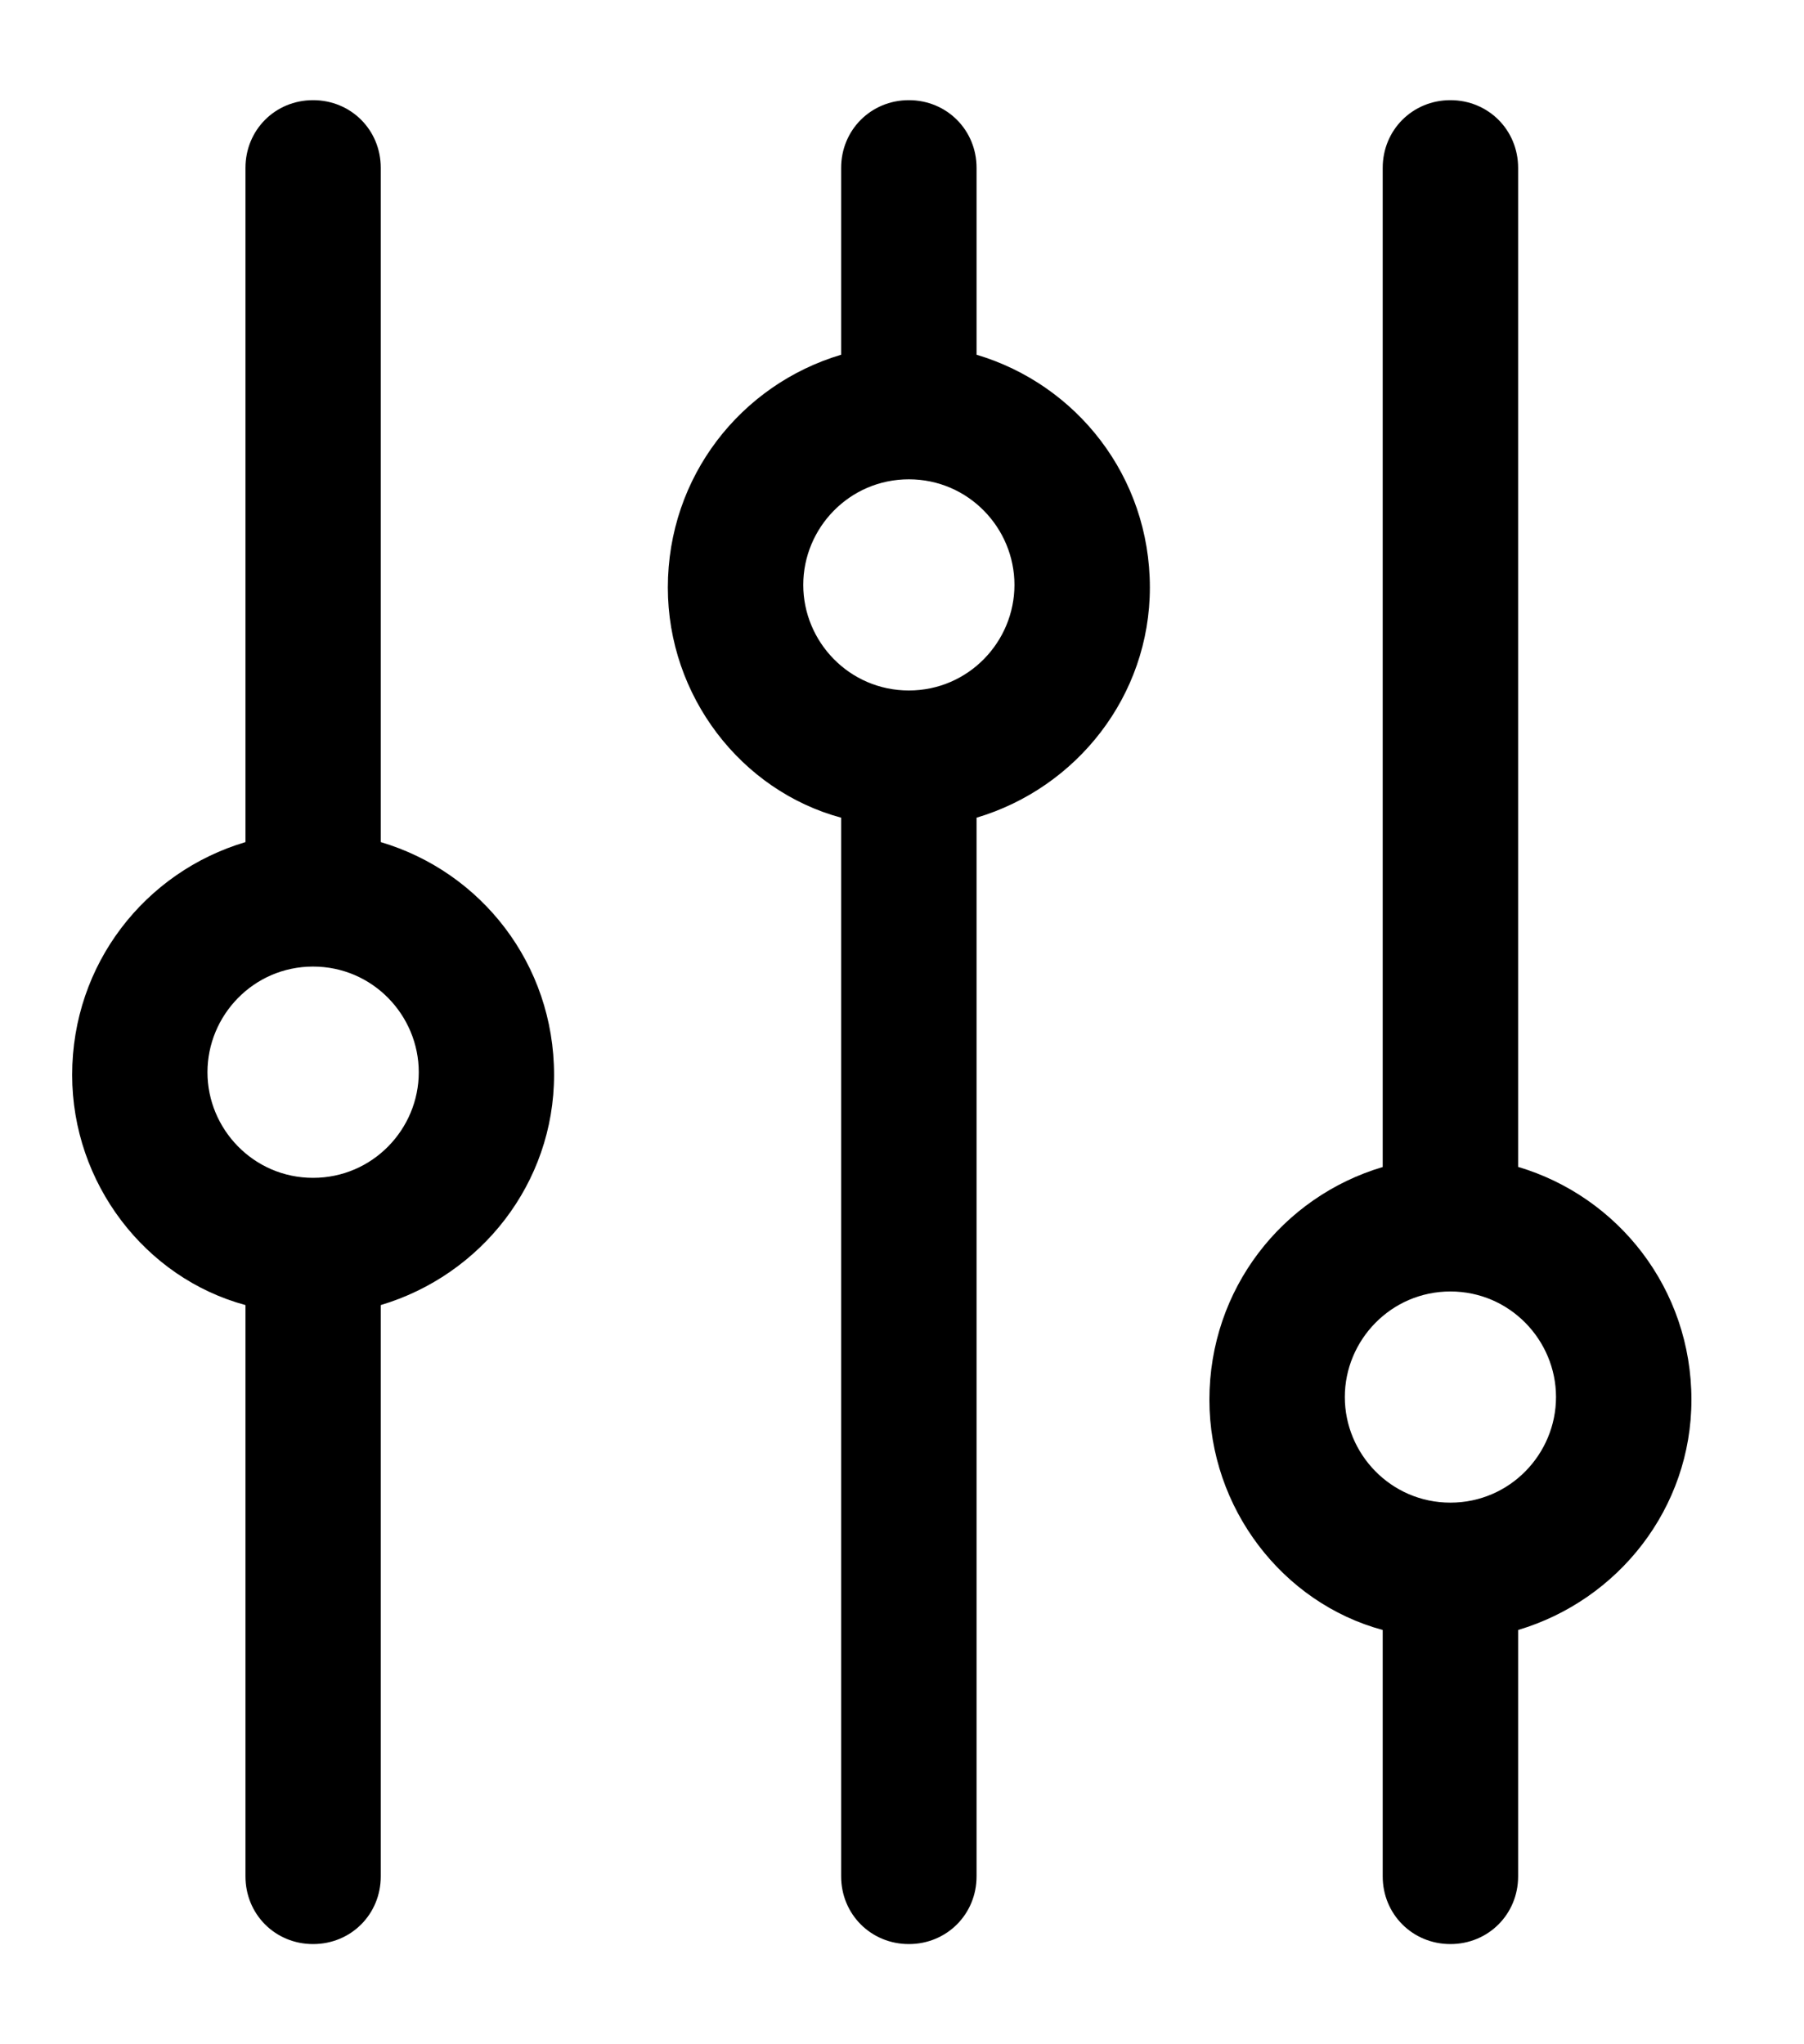
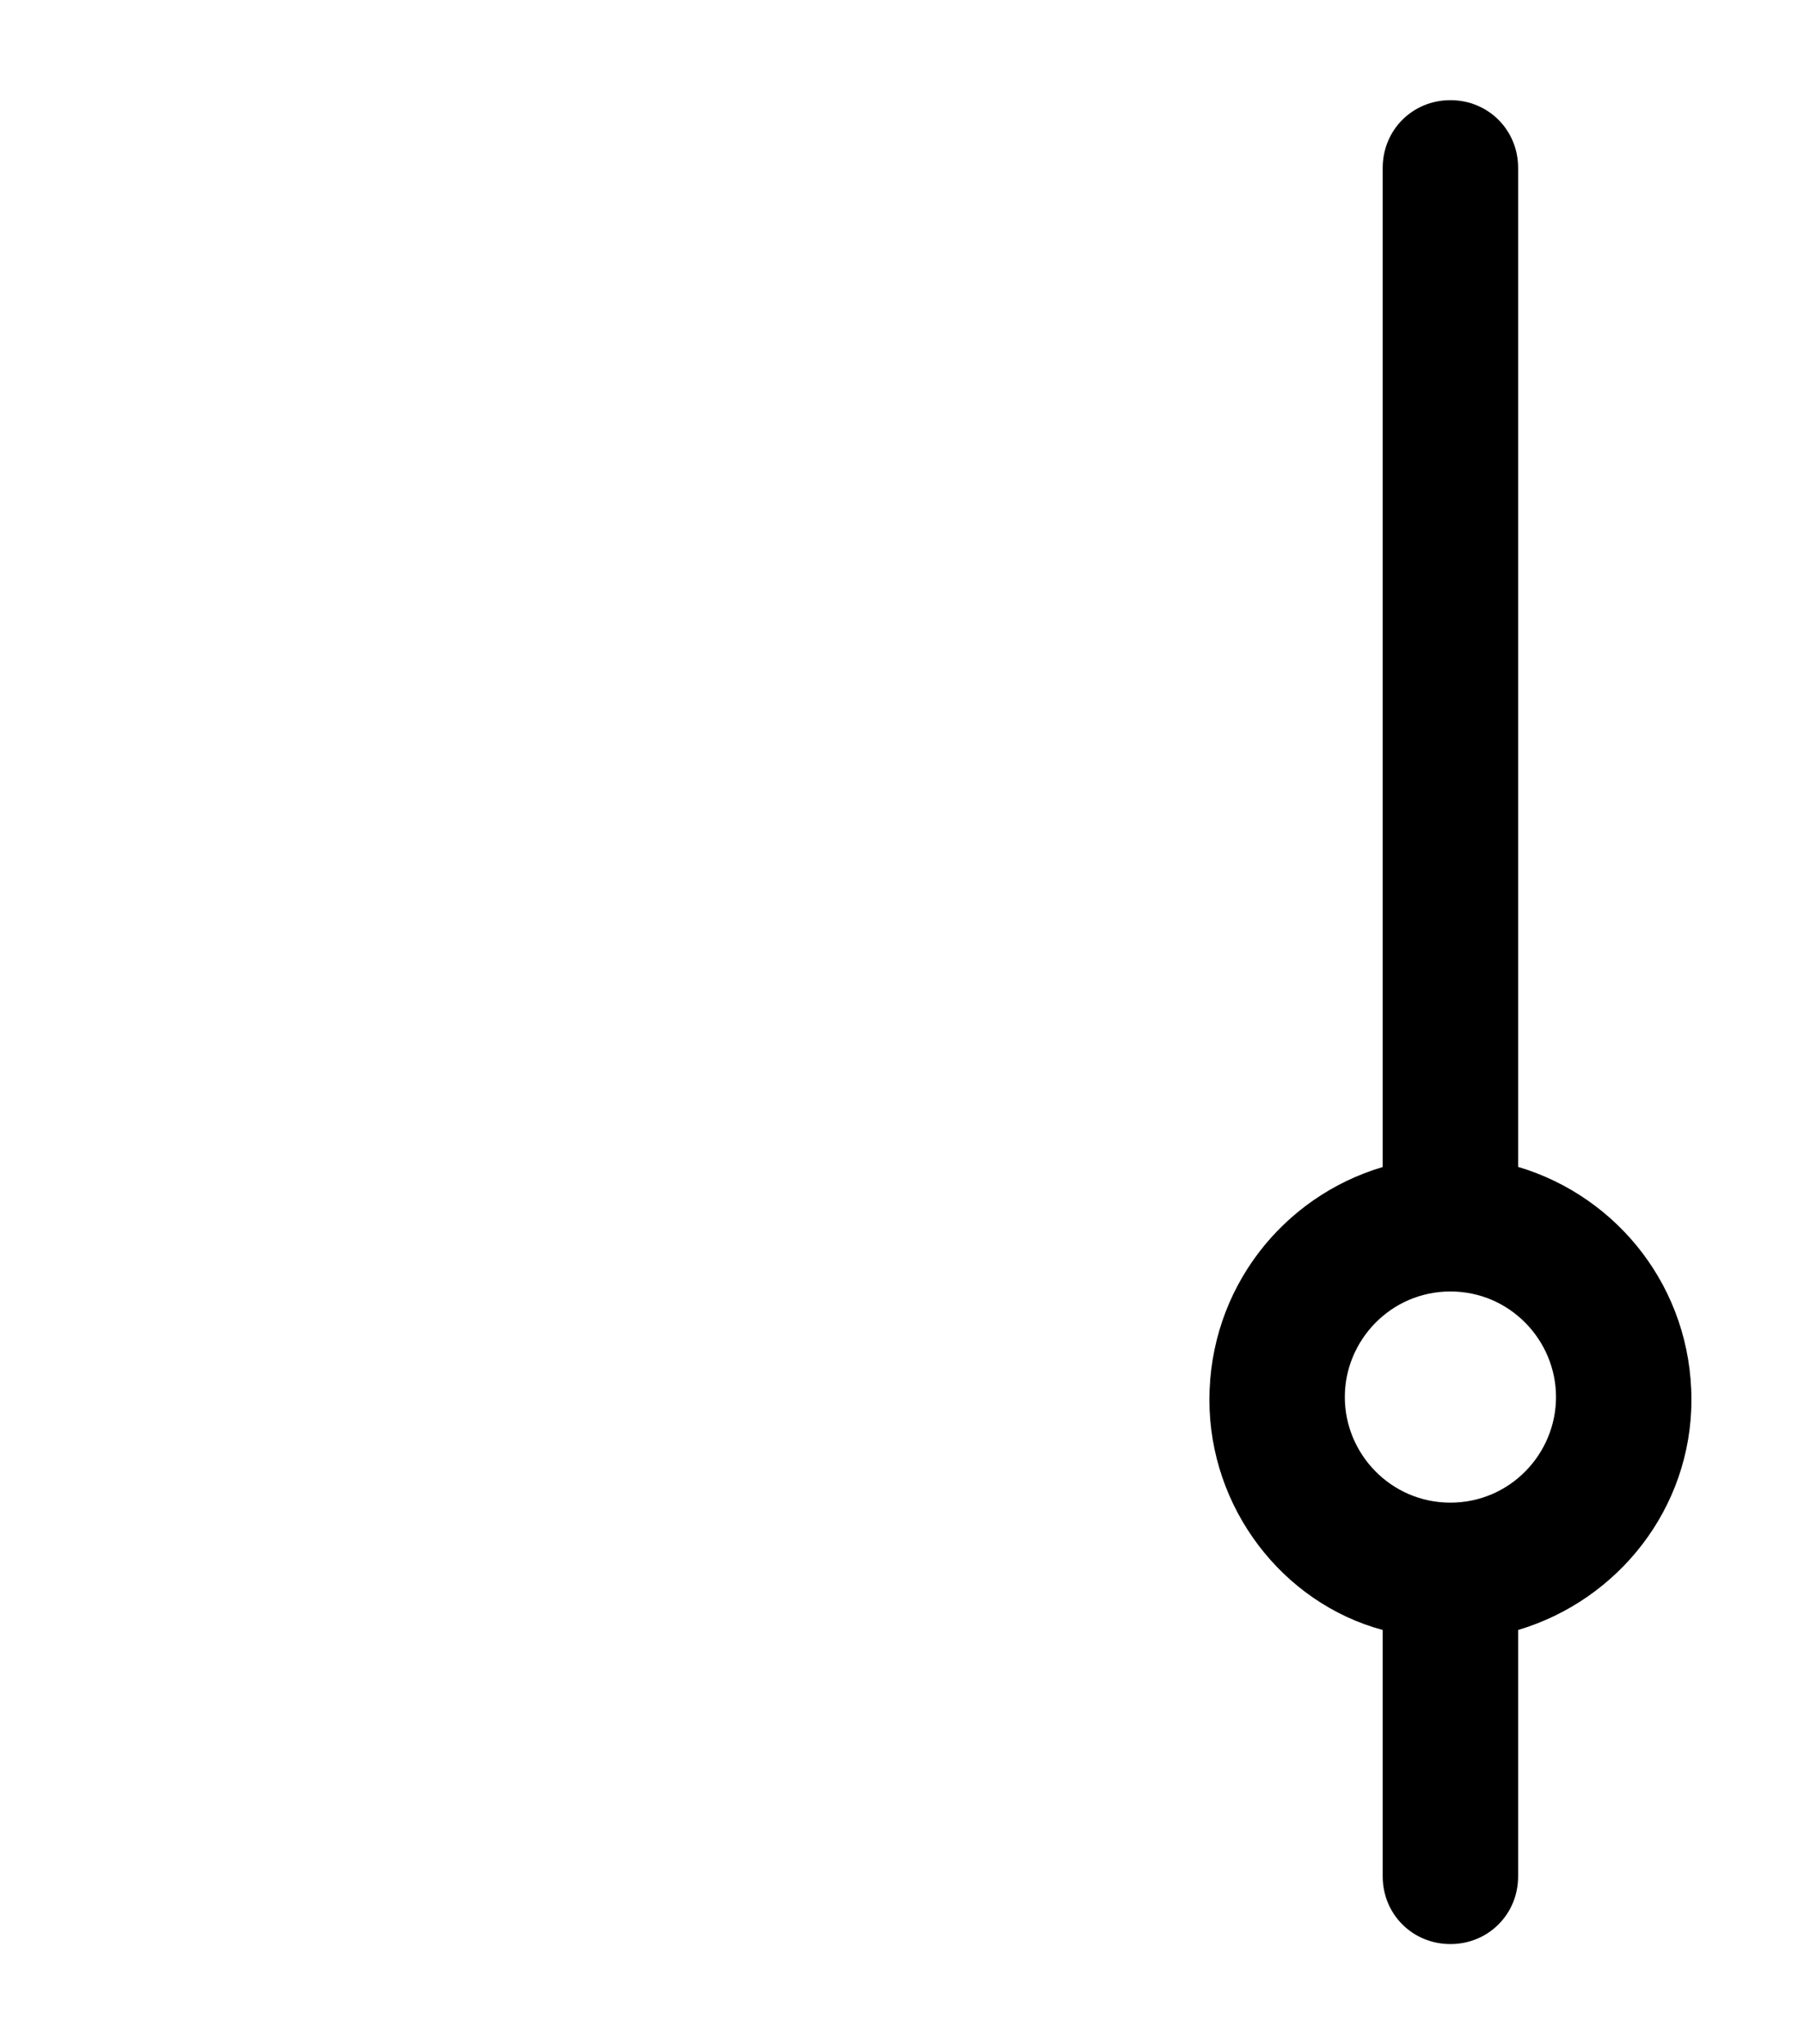
<svg xmlns="http://www.w3.org/2000/svg" width="15" height="17" viewBox="0 0 15 17" fill="none">
  <path d="M12.623 9.705V1.396C12.623 1.081 12.375 0.833 12.06 0.833C11.745 0.833 11.497 1.081 11.497 1.396V9.705C10.664 9.952 10.056 10.718 10.056 11.641C10.056 12.541 10.664 13.33 11.497 13.555V15.604C11.497 15.919 11.745 16.167 12.06 16.167C12.375 16.167 12.623 15.919 12.623 15.604V13.555C13.456 13.307 14.064 12.542 14.064 11.641C14.064 10.718 13.456 9.952 12.623 9.704V9.705ZM12.06 12.496C11.565 12.496 11.182 12.091 11.182 11.618C11.182 11.146 11.565 10.74 12.06 10.74C12.555 10.74 12.938 11.146 12.938 11.618C12.938 12.091 12.555 12.496 12.06 12.496Z" fill="black" />
-   <path d="M8.12 2.95V1.396C8.12 1.081 7.872 0.833 7.557 0.833C7.242 0.833 6.994 1.081 6.994 1.396V2.95C6.161 3.198 5.553 3.963 5.553 4.886C5.553 5.787 6.161 6.575 6.994 6.8V15.604C6.994 15.919 7.242 16.167 7.557 16.167C7.872 16.167 8.12 15.919 8.12 15.604V6.8C8.953 6.552 9.561 5.787 9.561 4.886C9.561 3.963 8.953 3.198 8.12 2.95ZM7.557 5.742C7.062 5.742 6.679 5.337 6.679 4.864C6.679 4.391 7.062 3.986 7.557 3.986C8.052 3.986 8.435 4.391 8.435 4.864C8.435 5.337 8.052 5.742 7.557 5.742Z" fill="black" />
-   <path d="M3.166 7.003V1.396C3.166 1.081 2.919 0.833 2.603 0.833C2.288 0.833 2.041 1.081 2.041 1.396V7.003C1.208 7.25 0.6 8.016 0.6 8.939C0.6 9.84 1.208 10.628 2.041 10.853V15.604C2.041 15.919 2.288 16.167 2.603 16.167C2.919 16.167 3.166 15.919 3.166 15.604V10.853C3.999 10.605 4.607 9.84 4.607 8.939C4.607 8.016 4 7.25 3.166 7.003ZM2.603 9.795C2.108 9.795 1.725 9.389 1.725 8.917C1.725 8.444 2.108 8.038 2.603 8.038C3.099 8.038 3.482 8.444 3.482 8.917C3.482 9.389 3.099 9.795 2.603 9.795Z" fill="black" />
</svg>